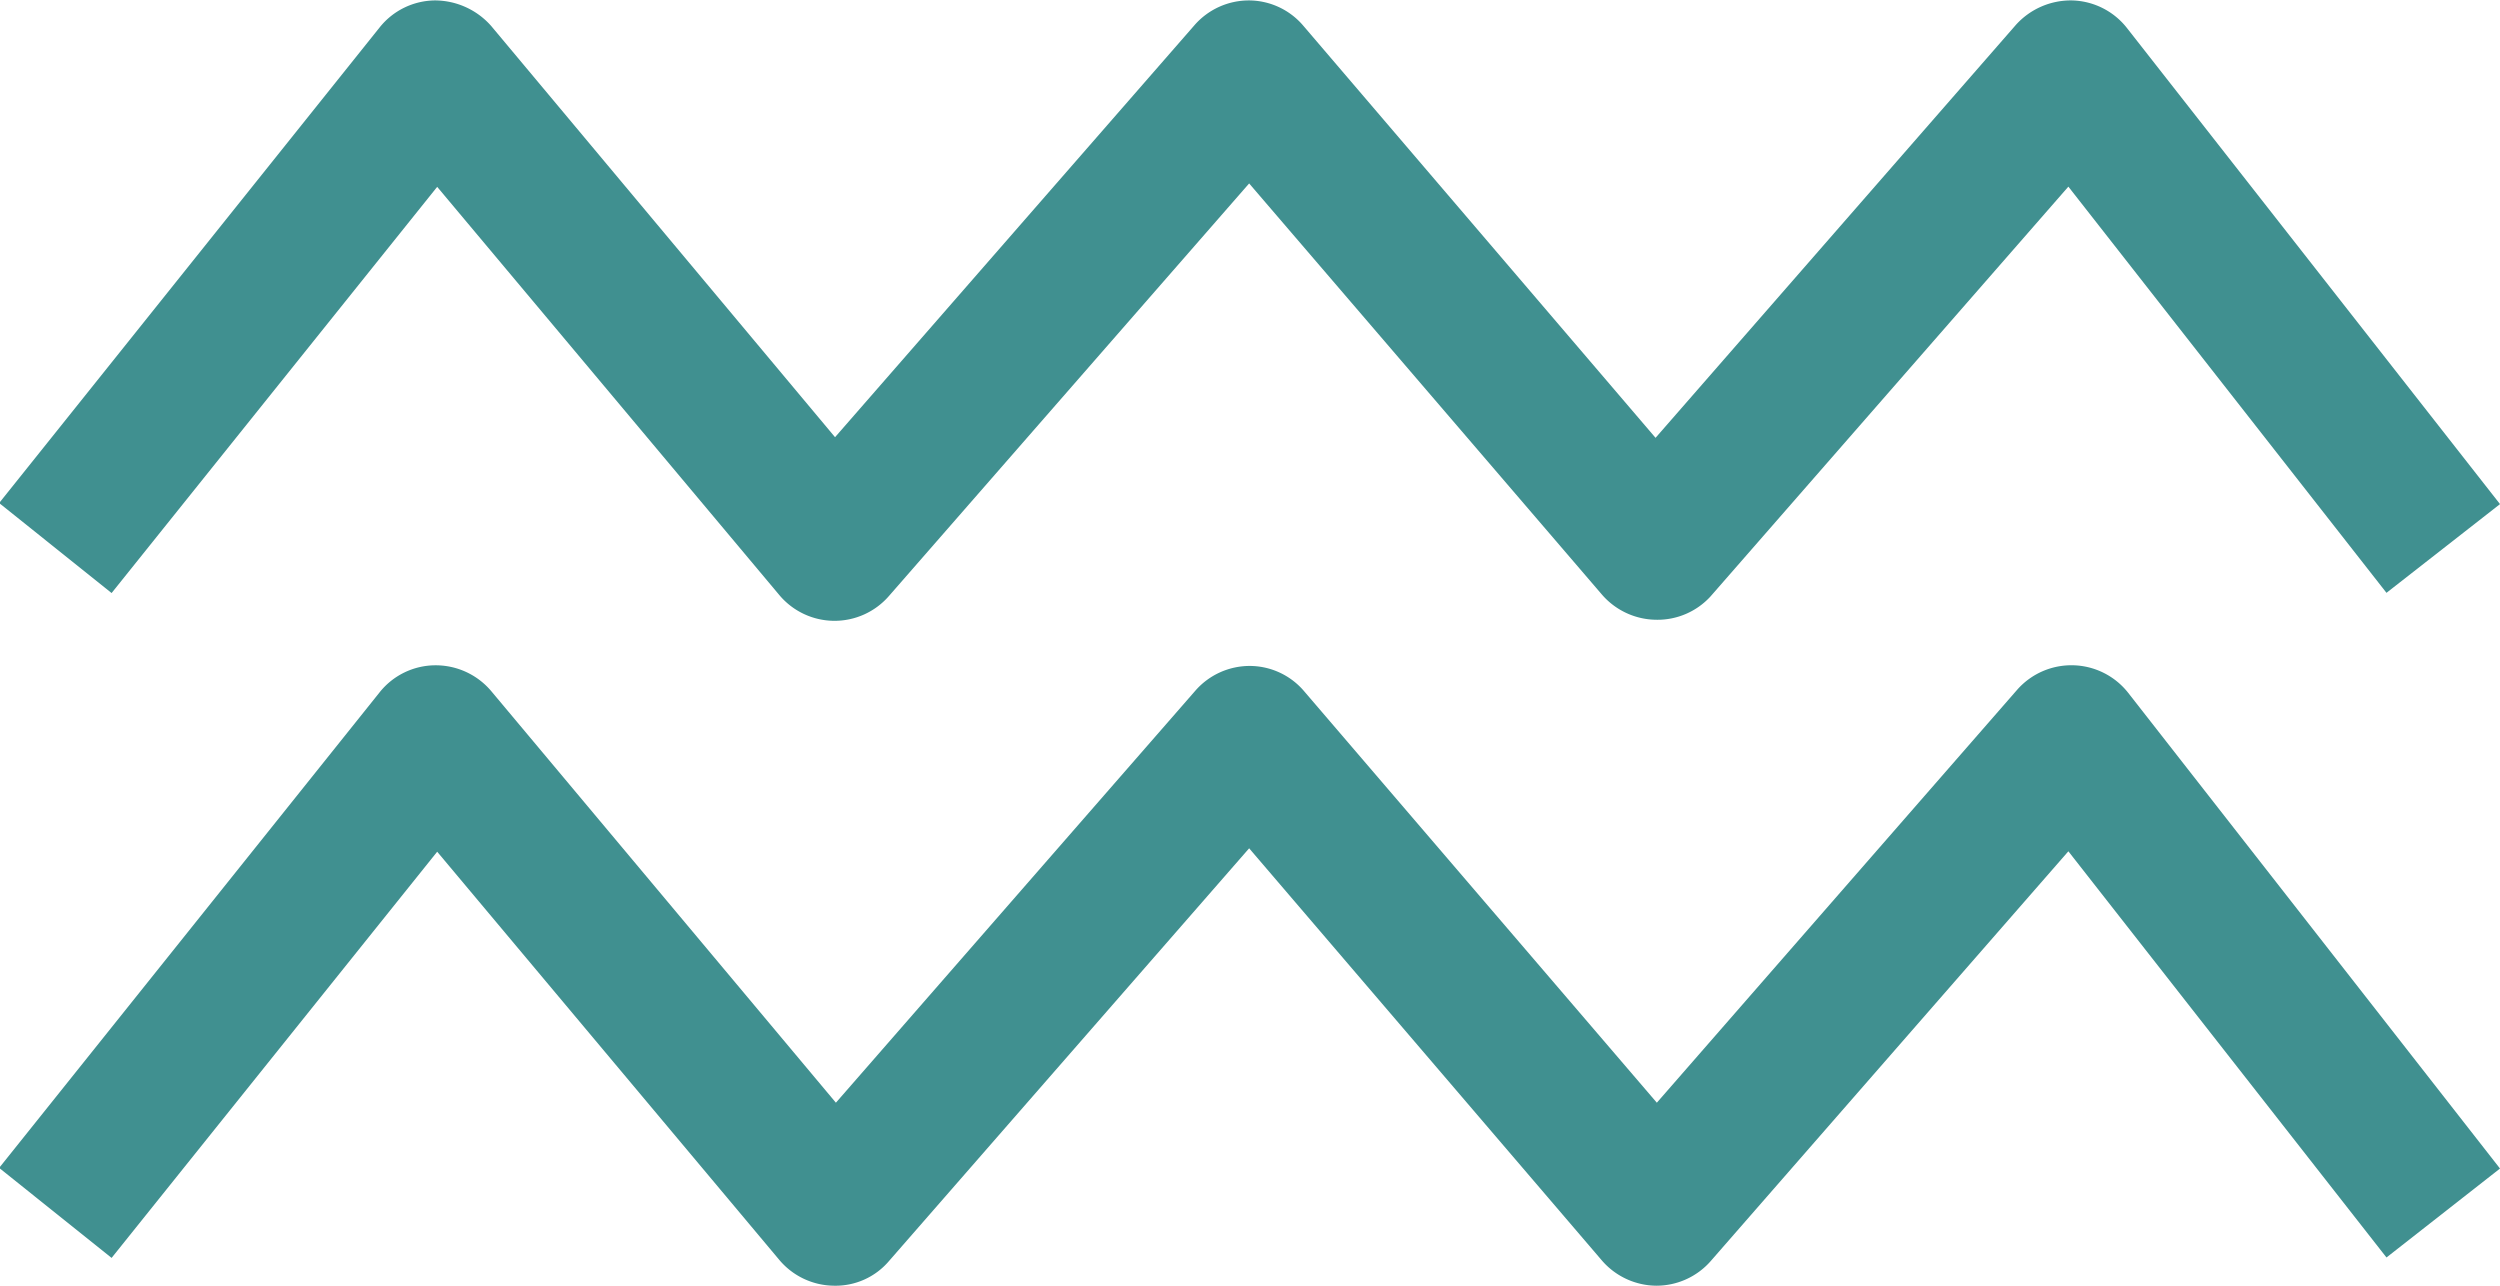
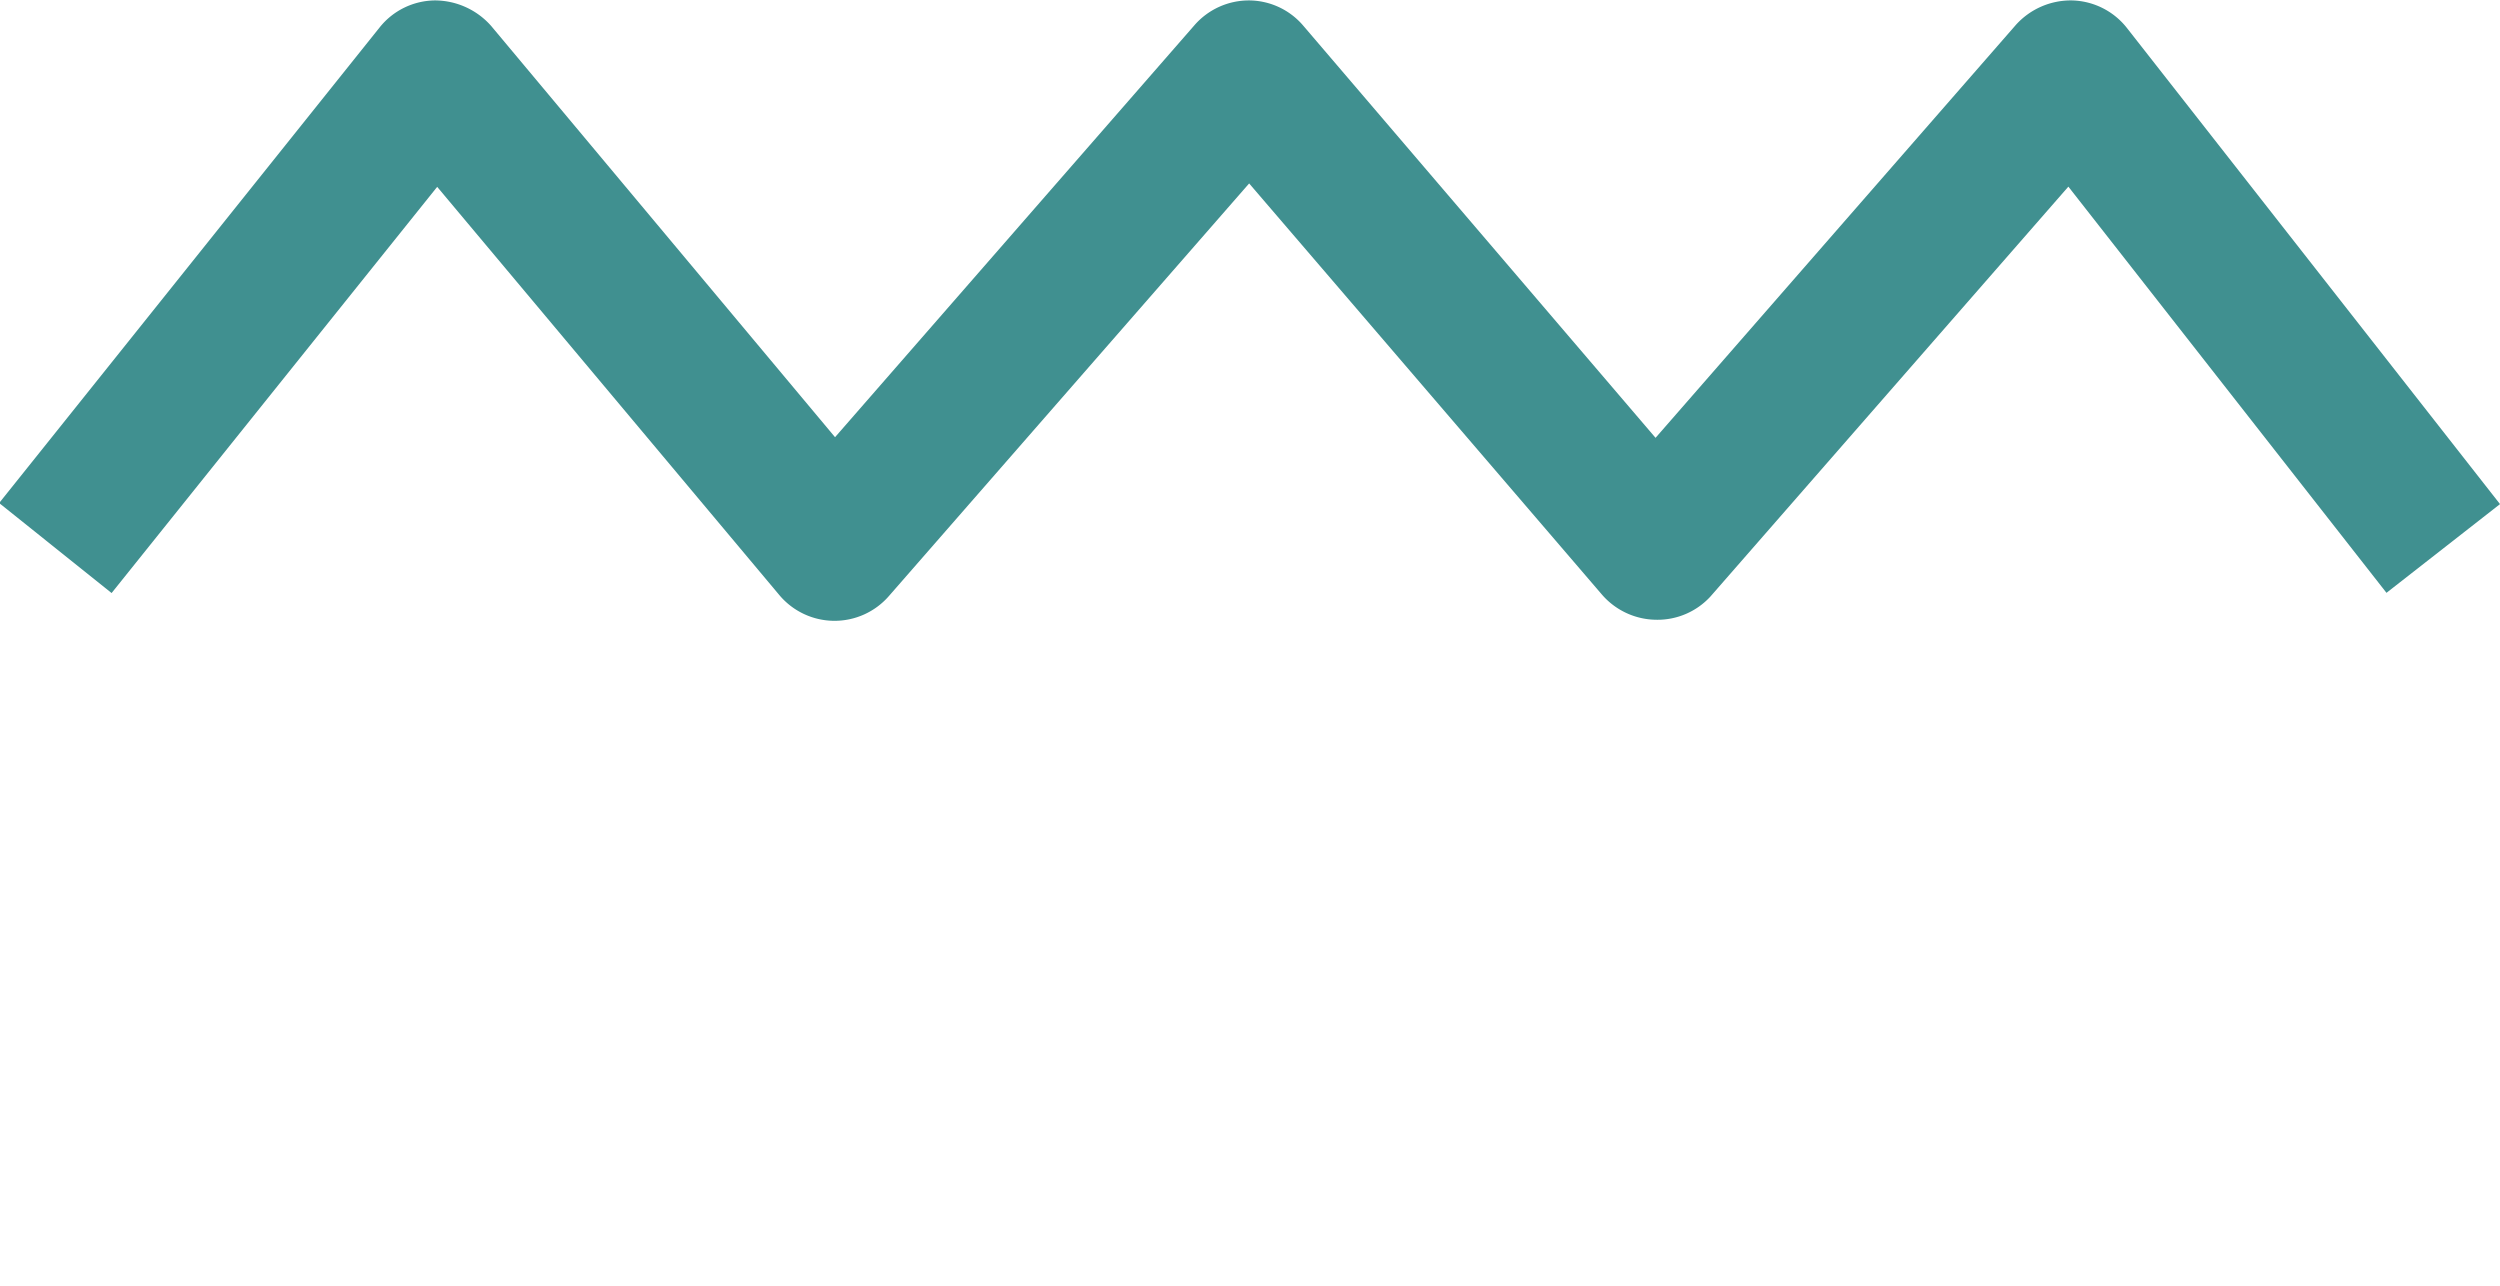
<svg xmlns="http://www.w3.org/2000/svg" xmlns:ns1="http://sodipodi.sourceforge.net/DTD/sodipodi-0.dtd" xmlns:ns2="http://www.inkscape.org/namespaces/inkscape" id="Layer_1" data-name="Layer 1" viewBox="0 0 116.94 60.15" version="1.1" ns1:docname="aquarius.svg" ns2:version="1.0.1 (3bc2e813f5, 2020-09-07)">
  <defs id="defs9" />
  <ns1:namedview pagecolor="#ffffff" bordercolor="#666666" borderopacity="1" objecttolerance="10" gridtolerance="10" guidetolerance="10" ns2:pageopacity="0" ns2:pageshadow="2" ns2:window-width="1920" ns2:window-height="1002" id="namedview7" showgrid="false" ns2:zoom="8.9105522" ns2:cx="58.470001" ns2:cy="30.075001" ns2:window-x="-8" ns2:window-y="-8" ns2:window-maximized="1" ns2:current-layer="Layer_1" />
  <path d="M280.6,198.41h0a3.4,3.4,0,0,1-2.54-1.18L261.56,178l-16.85,19.3a3.37,3.37,0,0,1-5.13-.05l-16-19.09-15.23,19-5.26-4.21,17.8-22.25a3.35,3.35,0,0,1,2.59-1.26,3.52,3.52,0,0,1,2.63,1.2l16.08,19.23,16.82-19.28a3.38,3.38,0,0,1,2.54-1.15h0a3.35,3.35,0,0,1,2.54,1.18l16.48,19.28,16.85-19.31a3.46,3.46,0,0,1,2.63-1.15,3.37,3.37,0,0,1,2.57,1.29L320.07,193l-5.31,4.15-14.88-19-16.74,19.17A3.36,3.36,0,0,1,280.6,198.41Z" transform="translate(-203.13 -169.42)" id="path2" style="fill:#409090;fill-opacity:1" />
-   <path d="M280.6,229.56h0a3.4,3.4,0,0,1-2.54-1.18L261.56,209.1l-16.85,19.31a3.28,3.28,0,0,1-2.57,1.15,3.38,3.38,0,0,1-2.56-1.21l-16-19.09-15.23,19-5.26-4.21,17.8-22.25a3.35,3.35,0,0,1,2.59-1.26,3.4,3.4,0,0,1,2.63,1.21L242.23,221l16.82-19.28a3.38,3.38,0,0,1,2.54-1.15h0a3.35,3.35,0,0,1,2.54,1.18L280.63,221l16.85-19.31a3.38,3.38,0,0,1,5.2.14l17.39,22.25-5.31,4.16-14.88-19-16.74,19.18A3.38,3.38,0,0,1,280.6,229.56Z" transform="translate(-203.13 -169.42)" id="path4" style="fill:#409090;fill-opacity:1" />
</svg>